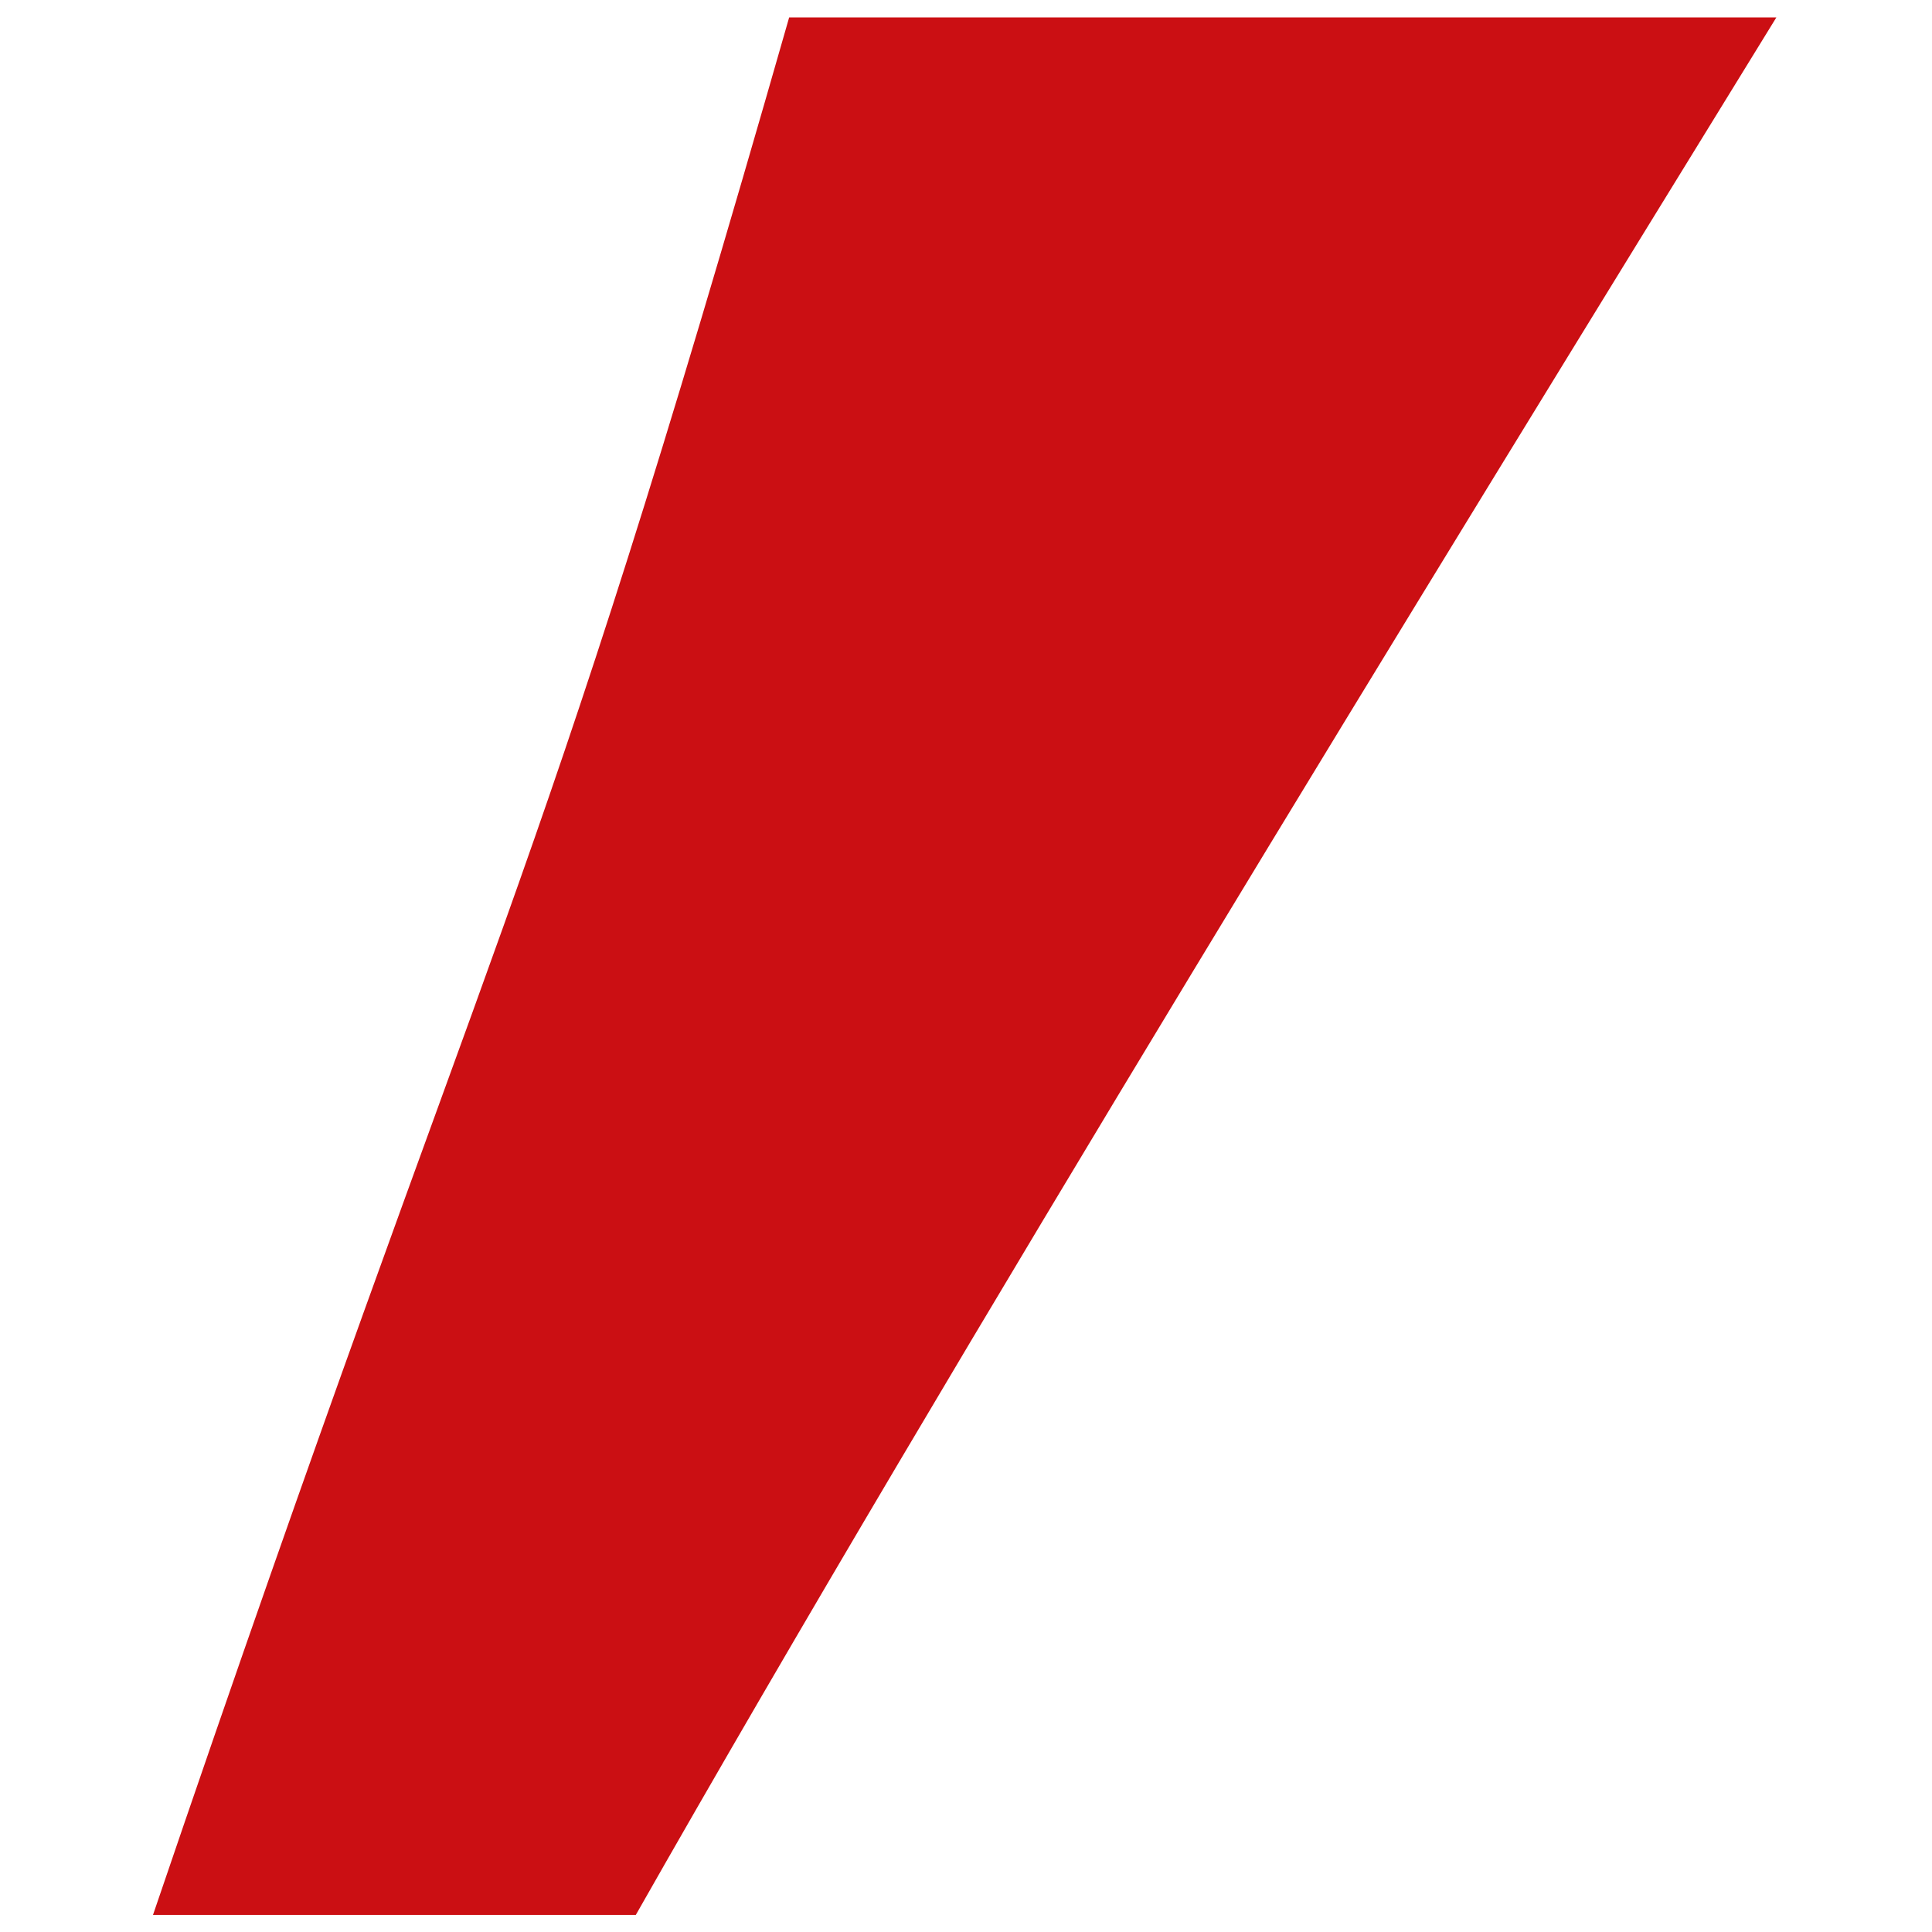
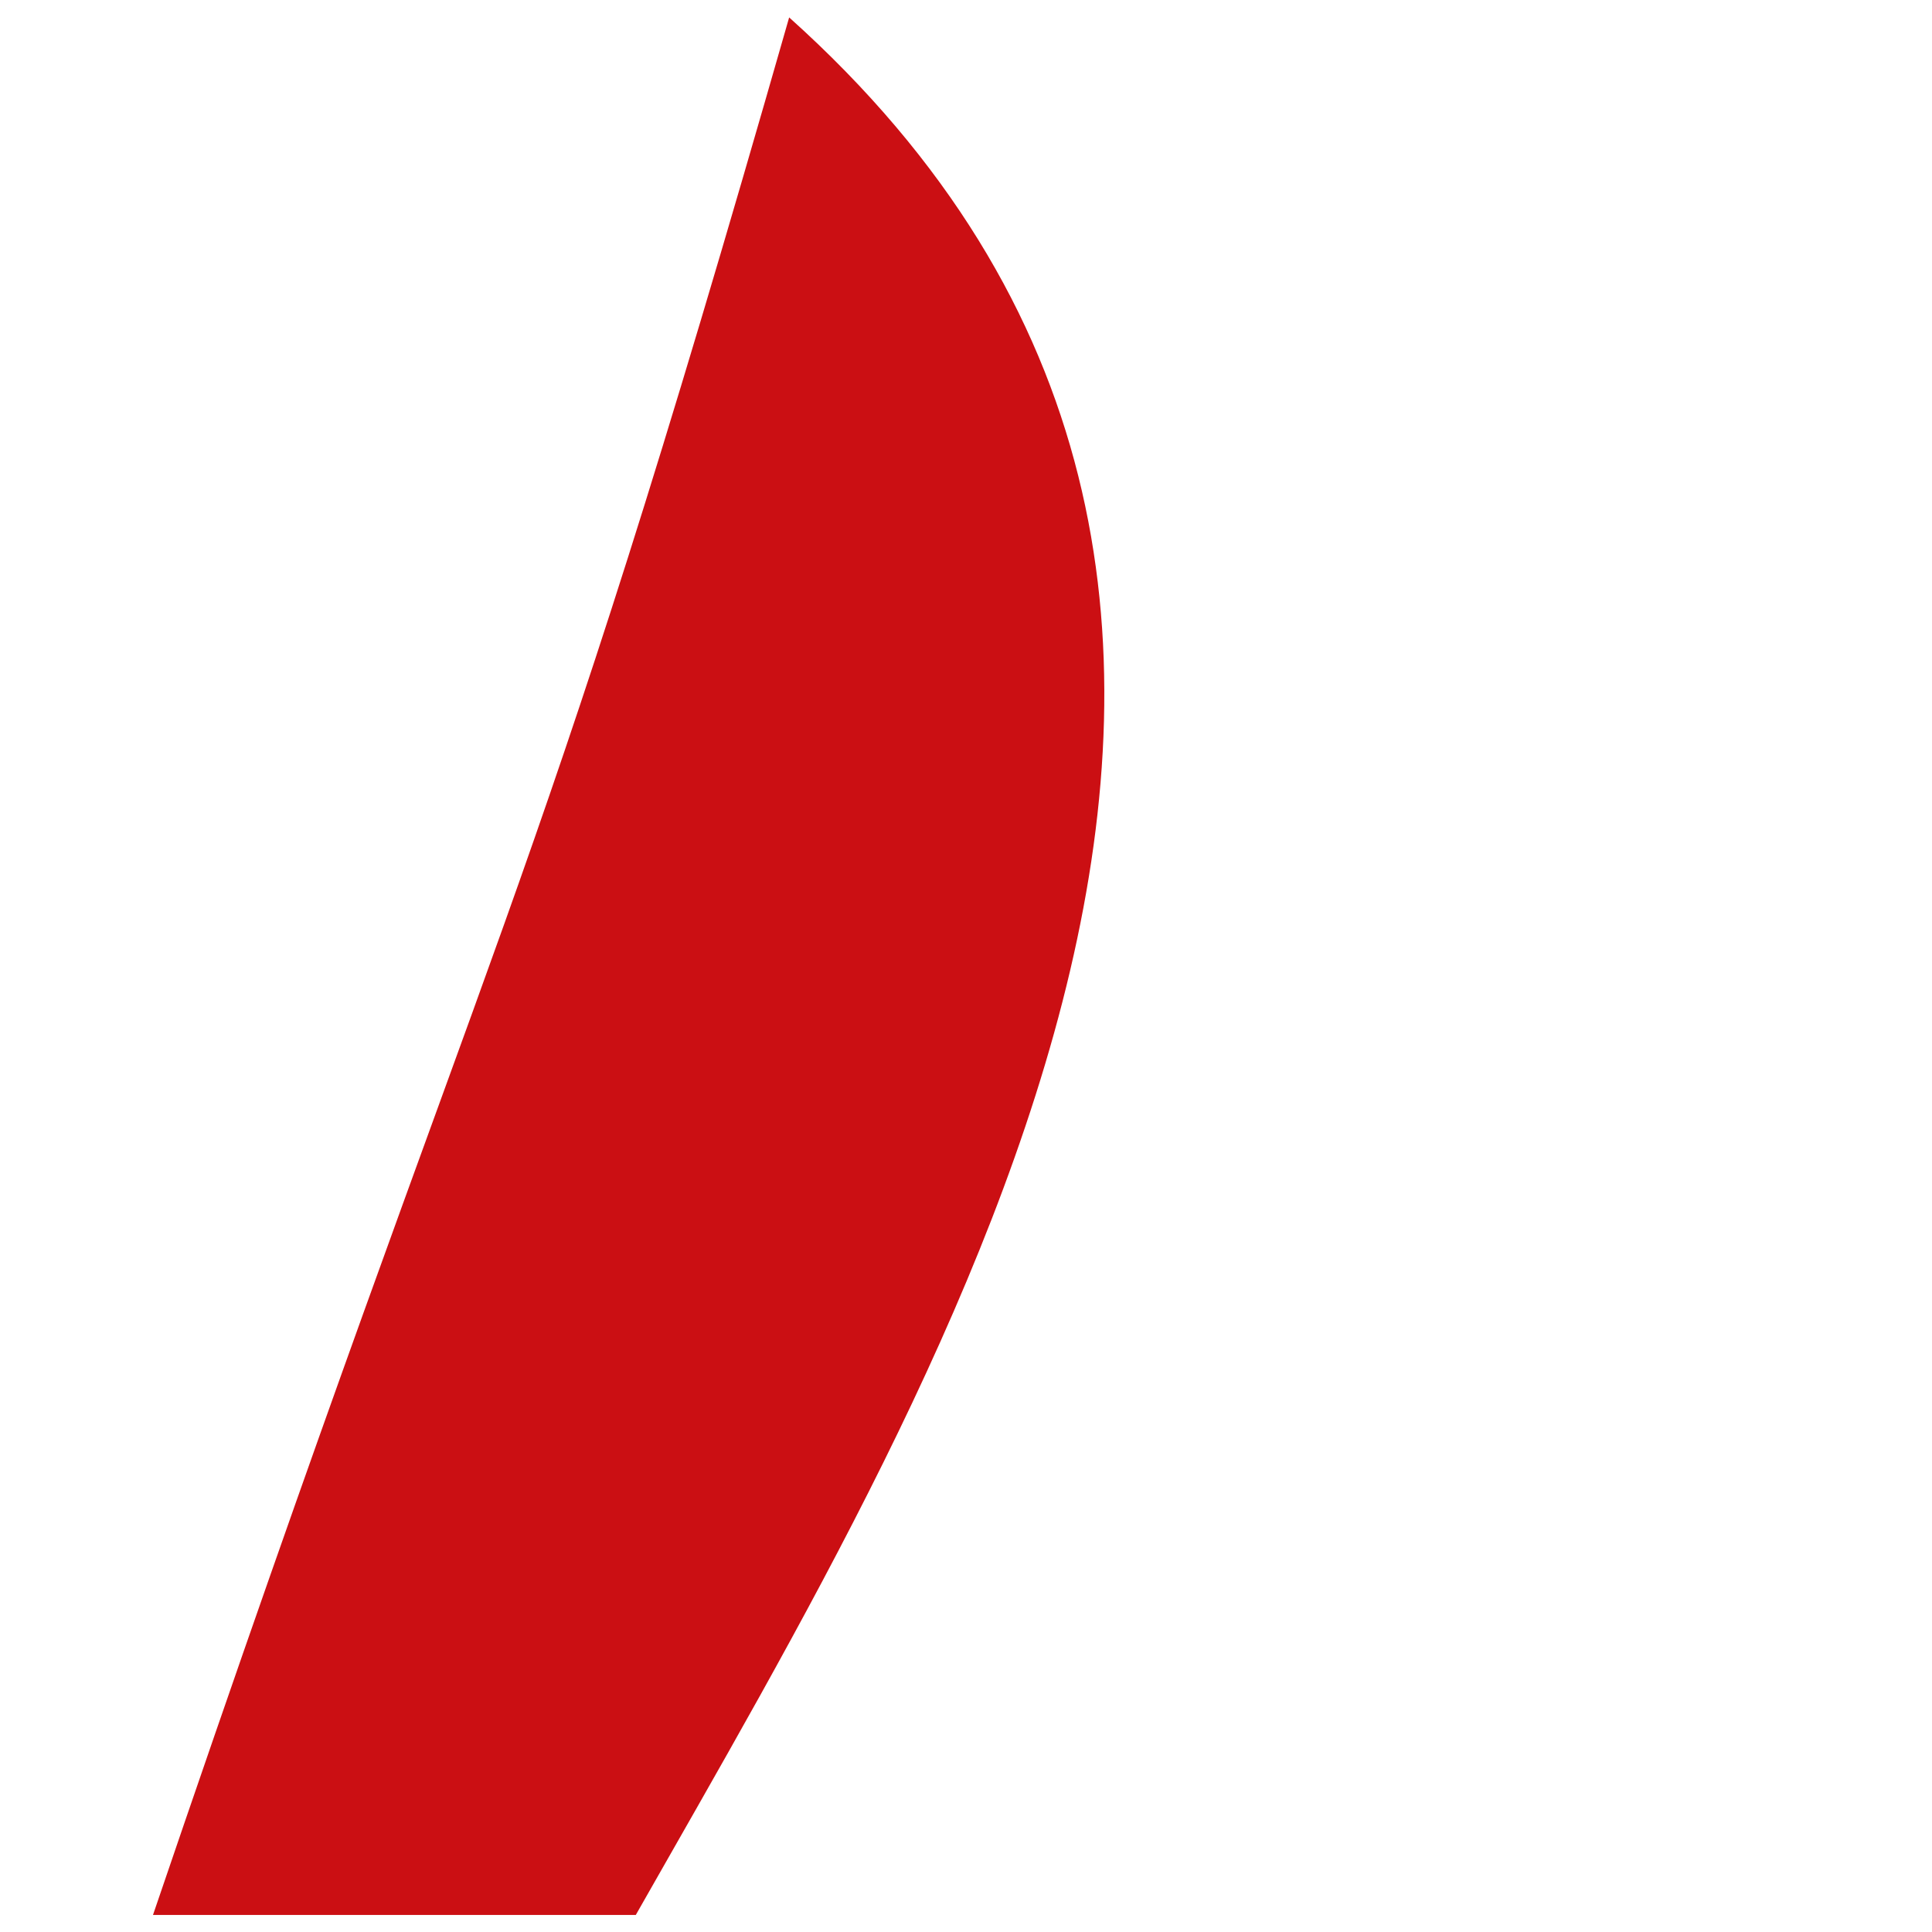
<svg xmlns="http://www.w3.org/2000/svg" id="Слой_1" x="0px" y="0px" viewBox="0 0 510.2 510.2" style="enable-background:new 0 0 510.2 510.2;" xml:space="preserve">
  <style type="text/css"> .st0{fill:#CB0F13;} </style>
  <g>
-     <path class="st0" d="M40.4,505.7c92.7-272.3,98.4-257.8,168-501.1h260.7C376.4,155.2,251.8,358,167.9,505.7H40.4z" />
+     <path class="st0" d="M40.4,505.7c92.7-272.3,98.4-257.8,168-501.1C376.4,155.2,251.8,358,167.9,505.7H40.4z" />
  </g>
</svg>